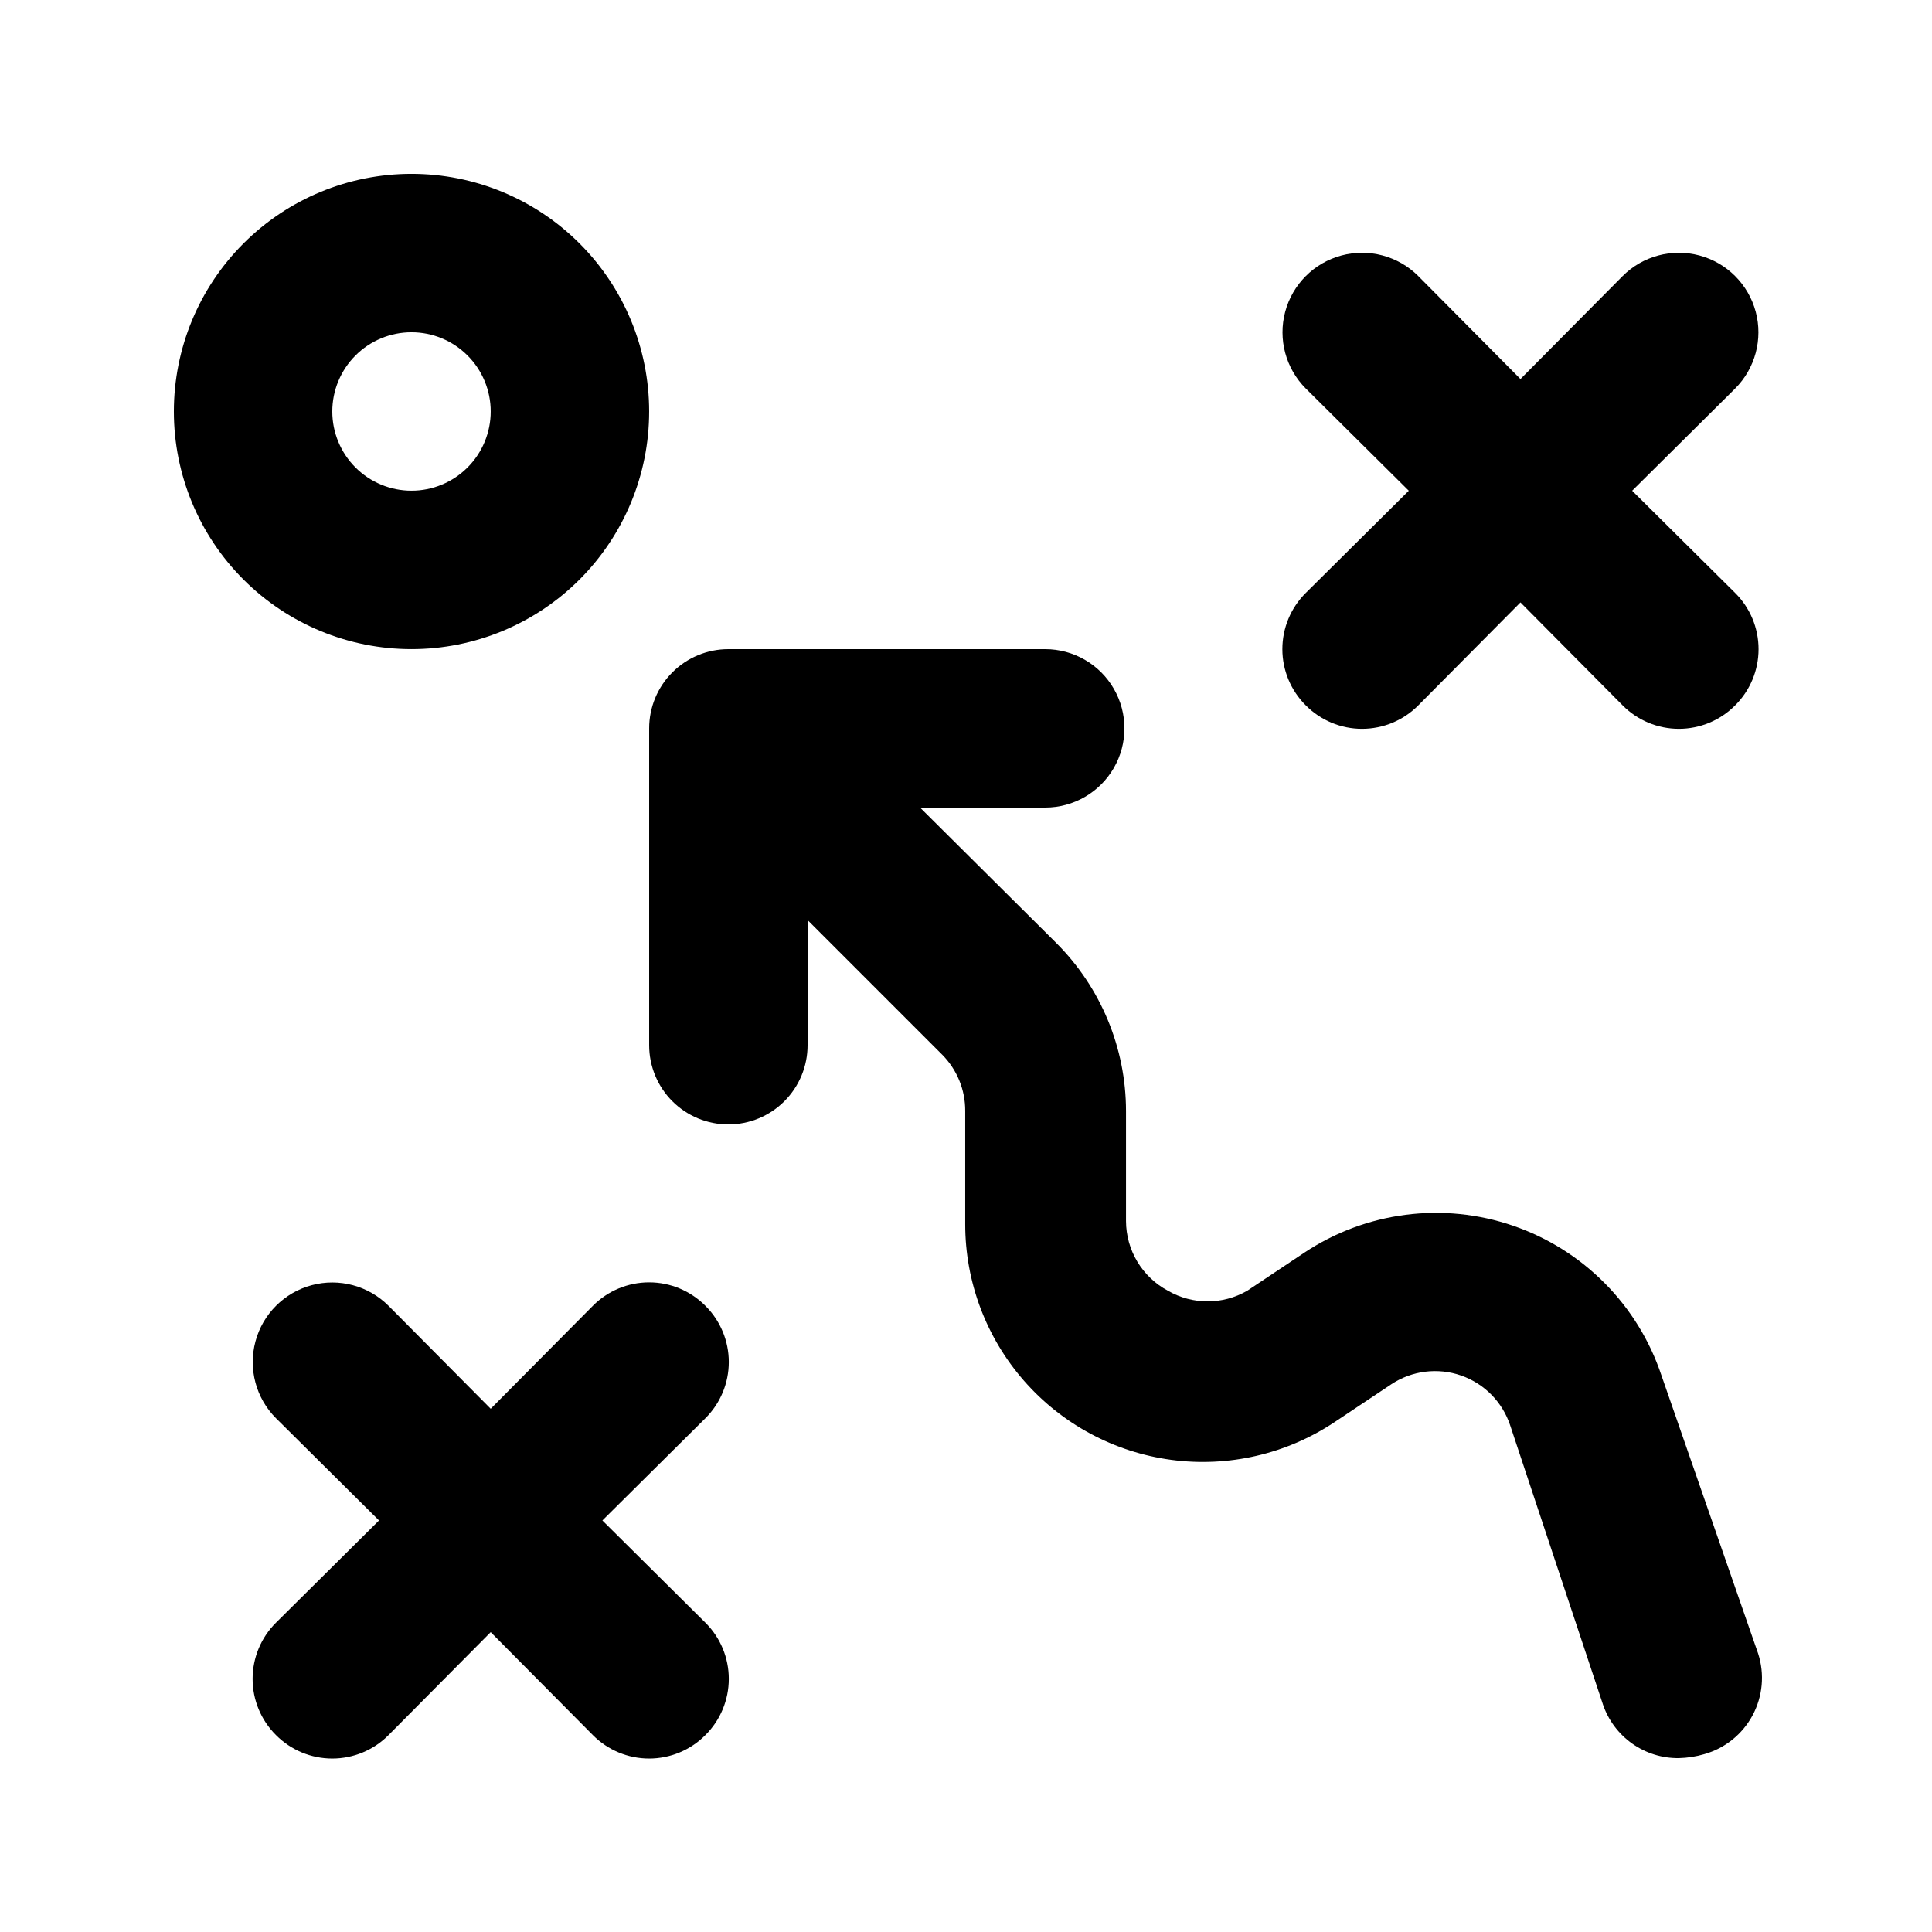
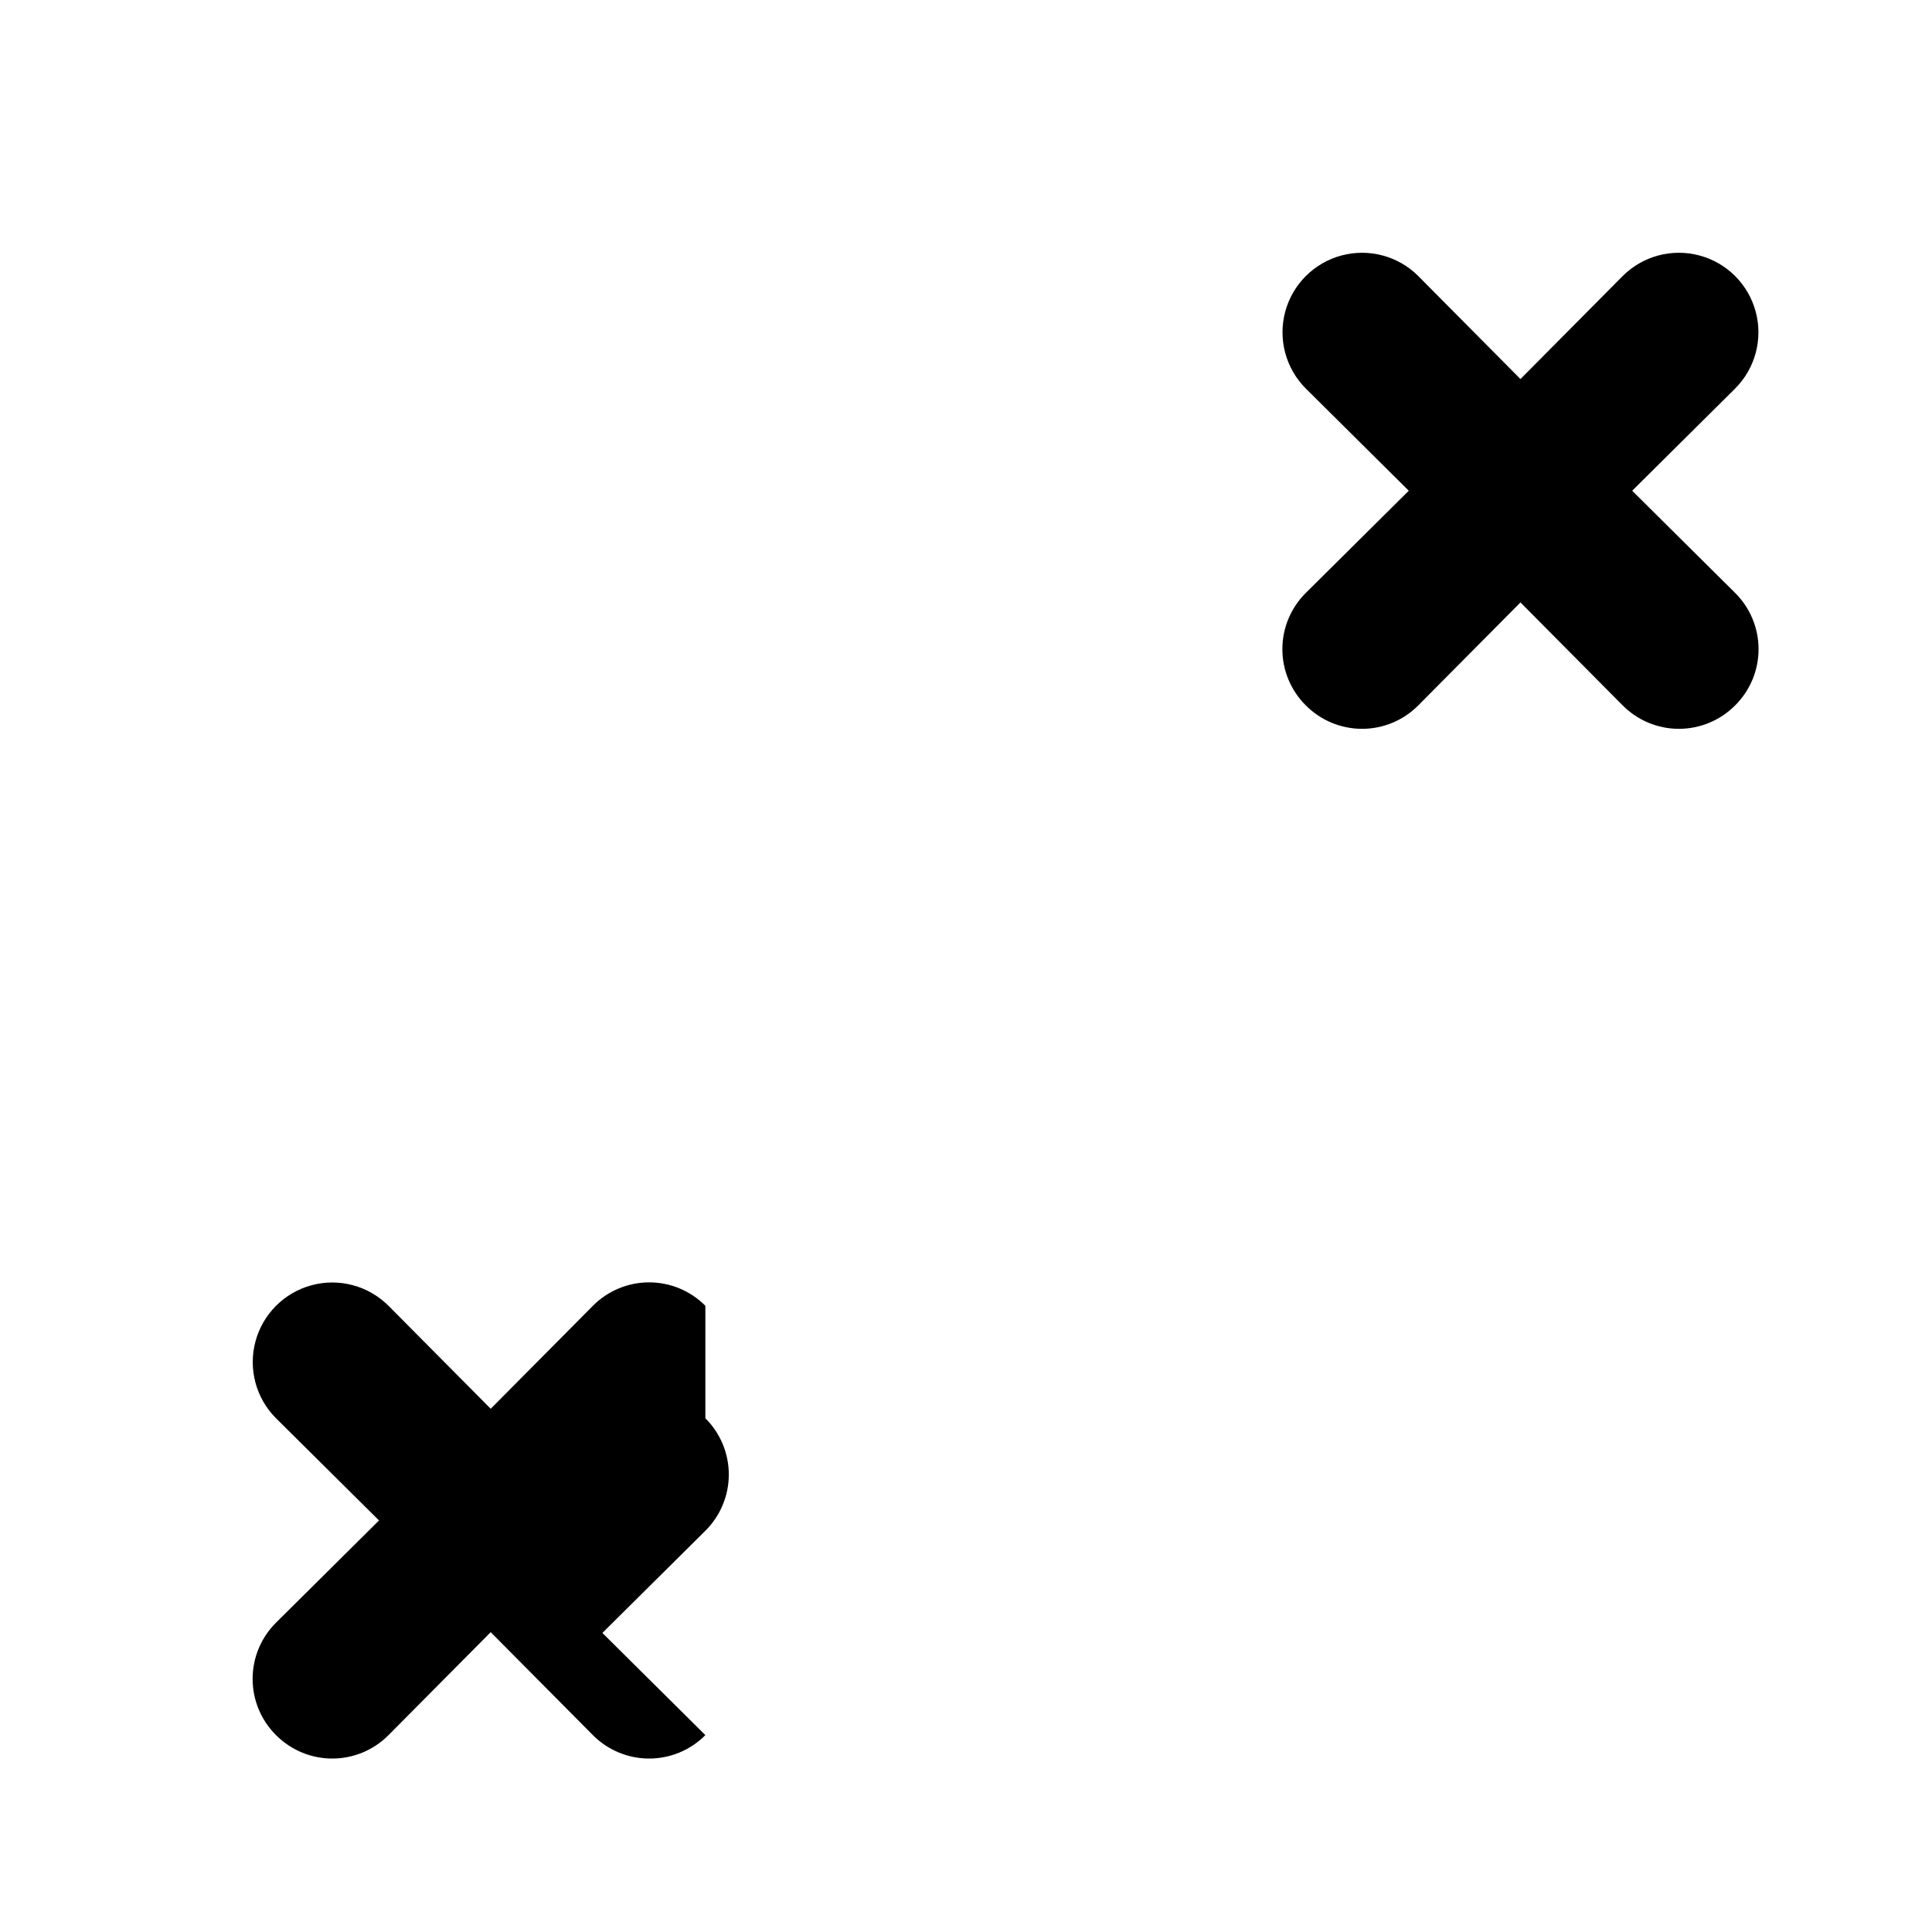
<svg xmlns="http://www.w3.org/2000/svg" fill="#000000" width="800px" height="800px" version="1.1" viewBox="144 144 512 512">
  <g>
-     <path d="m316.03 253.05c0-16.703-6.637-32.723-18.445-44.531-11.812-11.812-27.828-18.445-44.531-18.445-16.703 0-32.723 6.633-44.531 18.445-11.812 11.809-18.445 27.828-18.445 44.531 0 16.703 6.633 32.719 18.445 44.531 11.809 11.809 27.828 18.445 44.531 18.445 16.703 0 32.719-6.637 44.531-18.445 11.809-11.812 18.445-27.828 18.445-44.531zm-83.969 0c0-5.566 2.211-10.906 6.148-14.844s9.277-6.148 14.844-6.148c5.566 0 10.906 2.211 14.844 6.148s6.148 9.277 6.148 14.844c0 5.566-2.211 10.906-6.148 14.844s-9.277 6.148-14.844 6.148c-5.566 0-10.906-2.211-14.844-6.148s-6.148-9.277-6.148-14.844z" />
-     <path d="m584.31 508.53c-6.195-18.629-20.723-33.305-39.289-39.684-18.566-6.383-39.047-3.738-55.387 7.144l-15.113 10.078c-6.496 3.75-14.496 3.75-20.992 0-3.352-1.785-6.156-4.445-8.117-7.699-1.957-3.254-2.996-6.977-3.008-10.773v-29.18c-0.016-16.695-6.66-32.703-18.473-44.504l-36.105-35.895h33.168c7.5 0 14.43-4.004 18.18-10.496 3.75-6.496 3.75-14.5 0-20.992-3.75-6.496-10.68-10.496-18.18-10.496h-83.969c-5.57 0-10.906 2.211-14.844 6.148s-6.148 9.273-6.148 14.844v83.969c0 5.566 2.211 10.906 6.148 14.844 3.938 3.934 9.273 6.148 14.844 6.148 5.566 0 10.906-2.215 14.844-6.148 3.934-3.938 6.148-9.277 6.148-14.844v-33.168l35.688 35.688-0.004-0.004c3.93 3.965 6.121 9.328 6.09 14.906v30.02c-0.008 15.262 5.531 30.004 15.582 41.492 10.047 11.484 23.926 18.93 39.055 20.953 15.125 2.019 30.473-1.52 43.188-9.965l15.113-10.078c5.461-3.606 12.293-4.461 18.473-2.309 6.156 2.148 10.965 7.035 13.016 13.227l24.562 73.891h-0.004c1.422 4.203 4.137 7.852 7.758 10.414 3.617 2.566 7.961 3.918 12.395 3.859 2.277-0.055 4.535-0.41 6.719-1.047 5.492-1.551 10.113-5.266 12.805-10.297 2.695-5.027 3.223-10.938 1.469-16.363z" />
    <path d="m576.54 274.05 27.289-27.078v-0.004c5.324-5.324 7.402-13.086 5.453-20.359-1.949-7.273-7.629-12.953-14.902-14.902-7.273-1.949-15.035 0.129-20.359 5.453l-27.082 27.293-27.078-27.289v-0.004c-5.324-5.324-13.086-7.402-20.359-5.453-7.273 1.949-12.957 7.629-14.906 14.902-1.949 7.273 0.133 15.035 5.457 20.359l27.289 27.082-27.289 27.078c-3.973 3.941-6.211 9.309-6.211 14.906s2.238 10.961 6.211 14.902c3.941 3.977 9.309 6.211 14.902 6.211 5.598 0 10.965-2.234 14.906-6.211l27.078-27.289 27.078 27.289h0.004c3.941 3.977 9.305 6.211 14.902 6.211 5.598 0 10.965-2.234 14.906-6.211 3.973-3.941 6.207-9.305 6.207-14.902s-2.234-10.965-6.207-14.906z" />
-     <path d="m330.93 490.05c-3.941-3.973-9.305-6.211-14.902-6.211s-10.965 2.238-14.906 6.211l-27.078 27.289-27.078-27.289h-0.004c-5.324-5.324-13.086-7.406-20.359-5.457-7.273 1.949-12.953 7.633-14.902 14.906-1.949 7.273 0.129 15.035 5.453 20.359l27.293 27.078-27.289 27.078-0.004 0.004c-3.973 3.941-6.207 9.305-6.207 14.902 0 5.598 2.234 10.965 6.207 14.906 3.941 3.973 9.309 6.207 14.906 6.207s10.961-2.234 14.902-6.207l27.082-27.289 27.078 27.289c3.941 3.973 9.309 6.207 14.906 6.207s10.961-2.234 14.902-6.207c3.977-3.941 6.211-9.309 6.211-14.906 0-5.598-2.234-10.961-6.211-14.902l-27.289-27.082 27.289-27.078c3.977-3.941 6.211-9.309 6.211-14.906 0-5.594-2.234-10.961-6.211-14.902z" />
+     <path d="m330.93 490.05c-3.941-3.973-9.305-6.211-14.902-6.211s-10.965 2.238-14.906 6.211l-27.078 27.289-27.078-27.289h-0.004c-5.324-5.324-13.086-7.406-20.359-5.457-7.273 1.949-12.953 7.633-14.902 14.906-1.949 7.273 0.129 15.035 5.453 20.359l27.293 27.078-27.289 27.078-0.004 0.004c-3.973 3.941-6.207 9.305-6.207 14.902 0 5.598 2.234 10.965 6.207 14.906 3.941 3.973 9.309 6.207 14.906 6.207s10.961-2.234 14.902-6.207l27.082-27.289 27.078 27.289c3.941 3.973 9.309 6.207 14.906 6.207s10.961-2.234 14.902-6.207l-27.289-27.082 27.289-27.078c3.977-3.941 6.211-9.309 6.211-14.906 0-5.594-2.234-10.961-6.211-14.902z" />
  </g>
</svg>